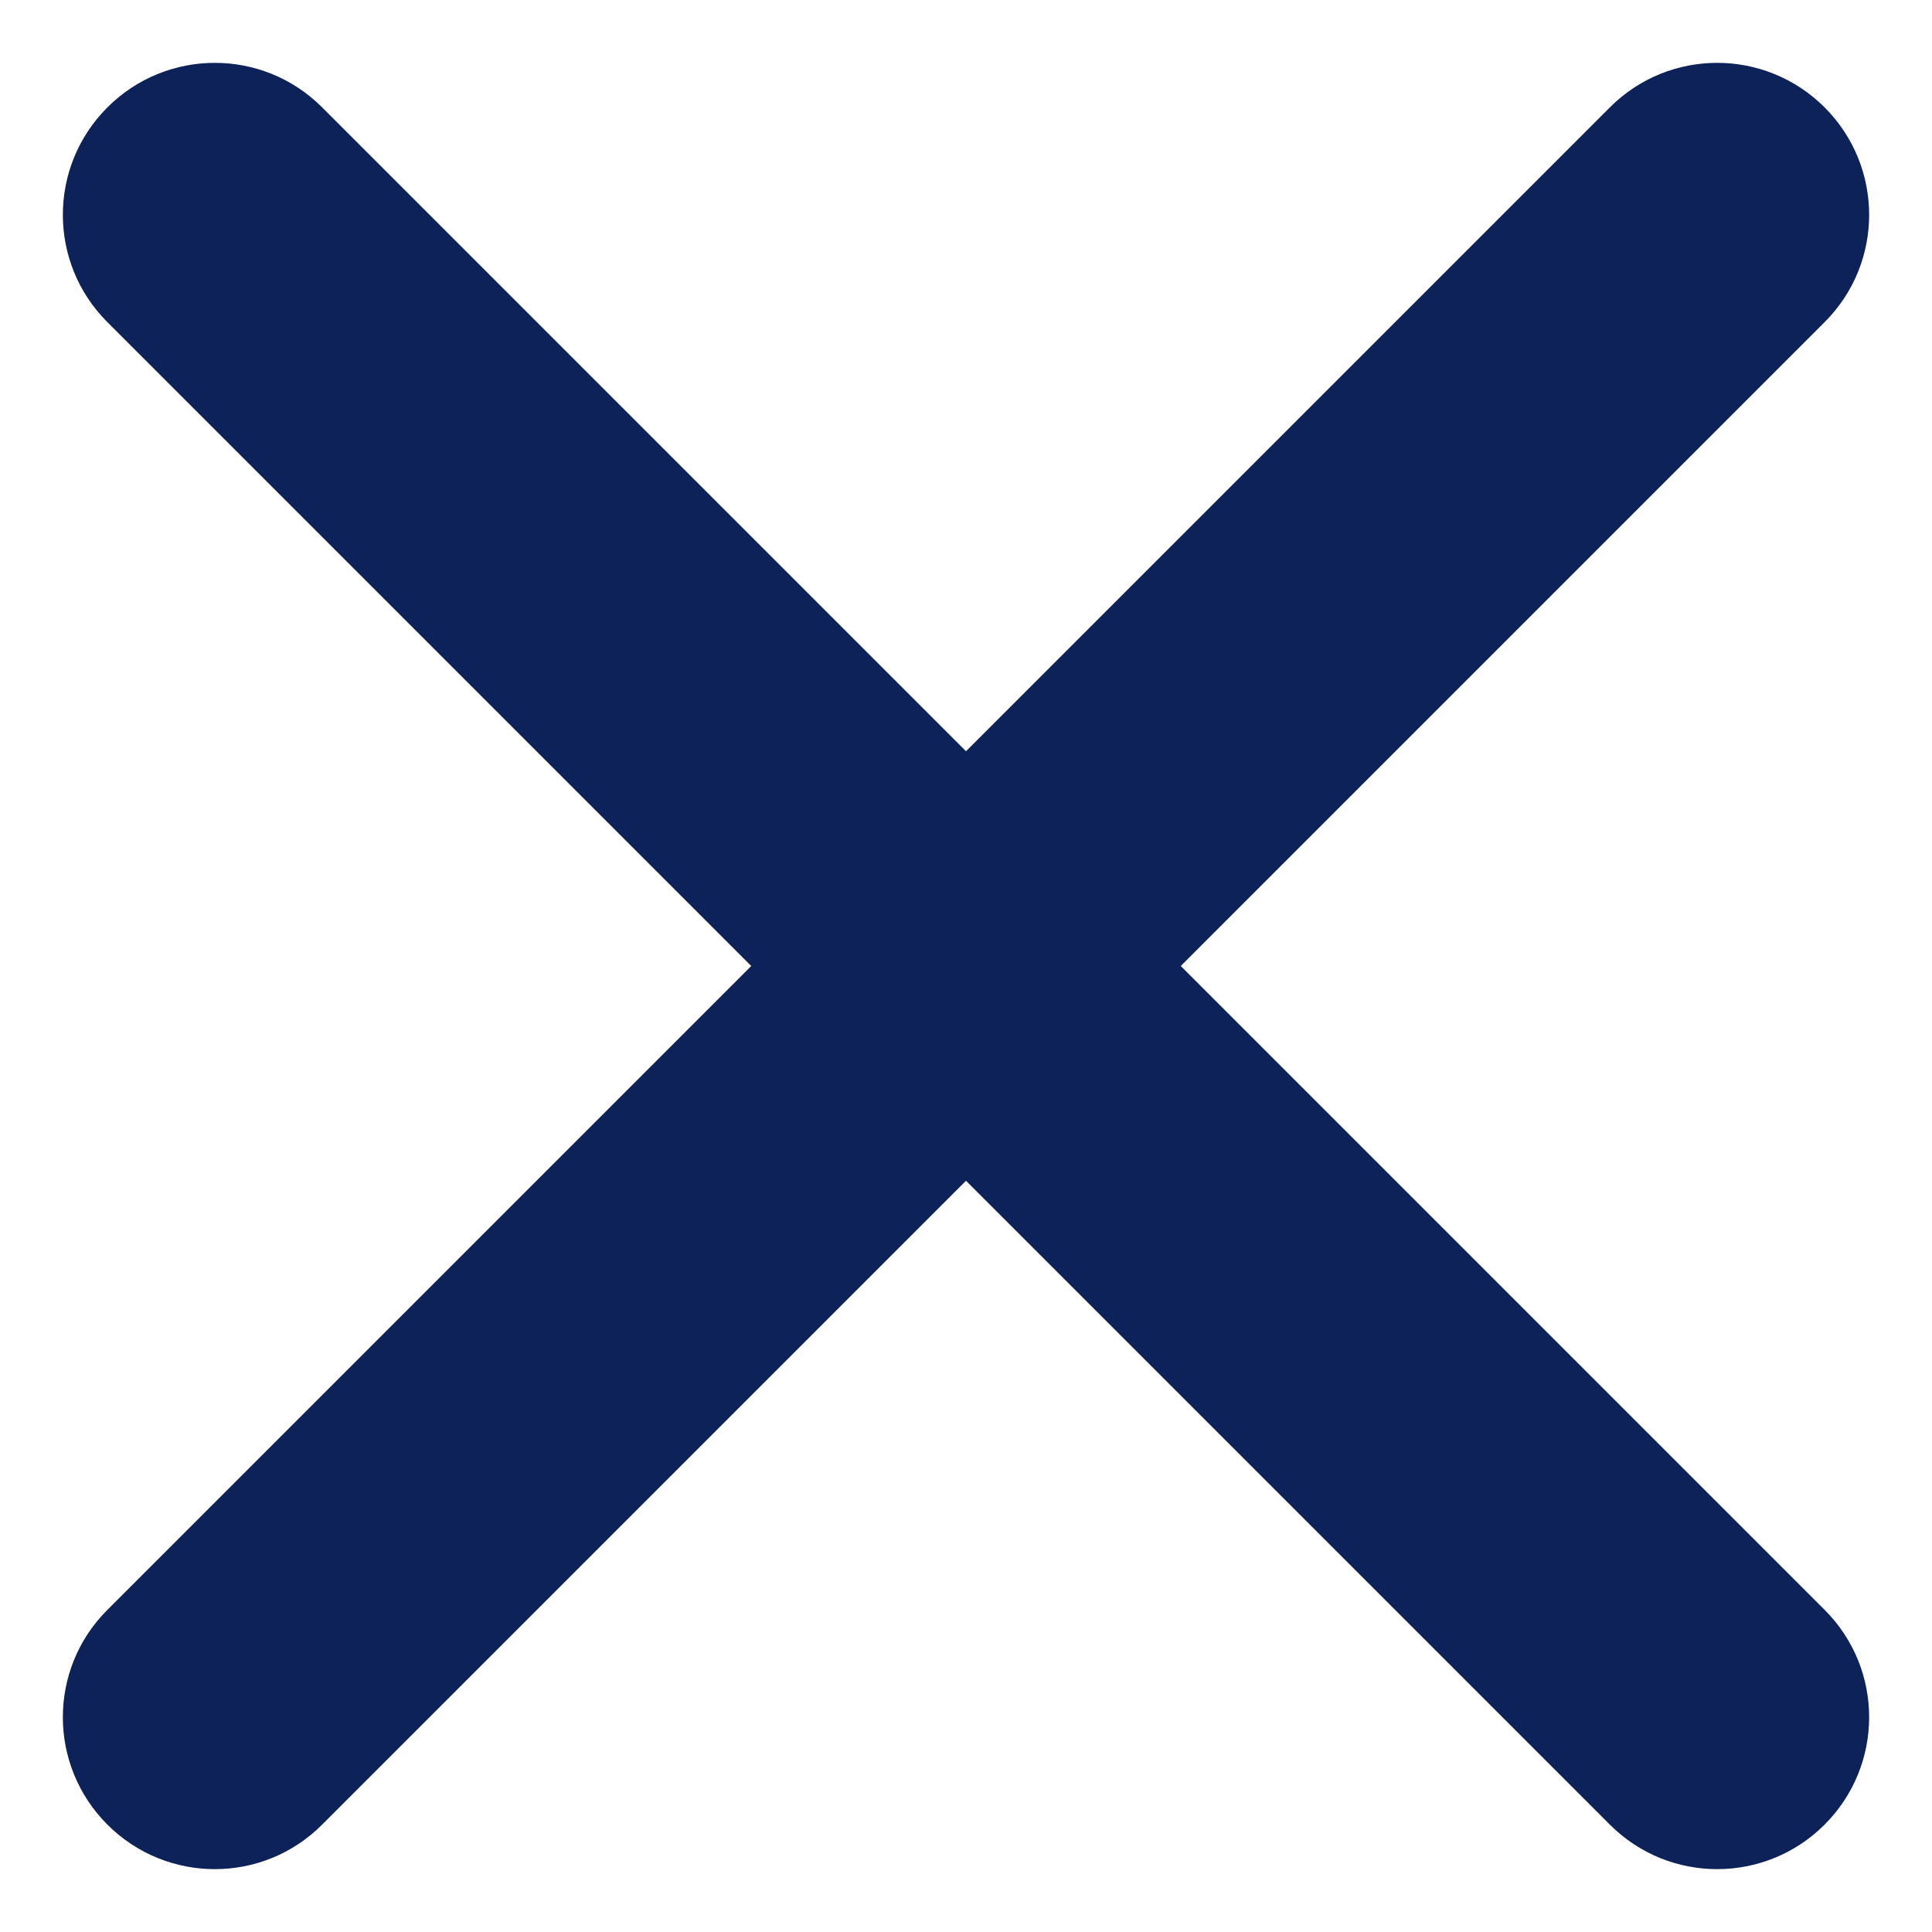
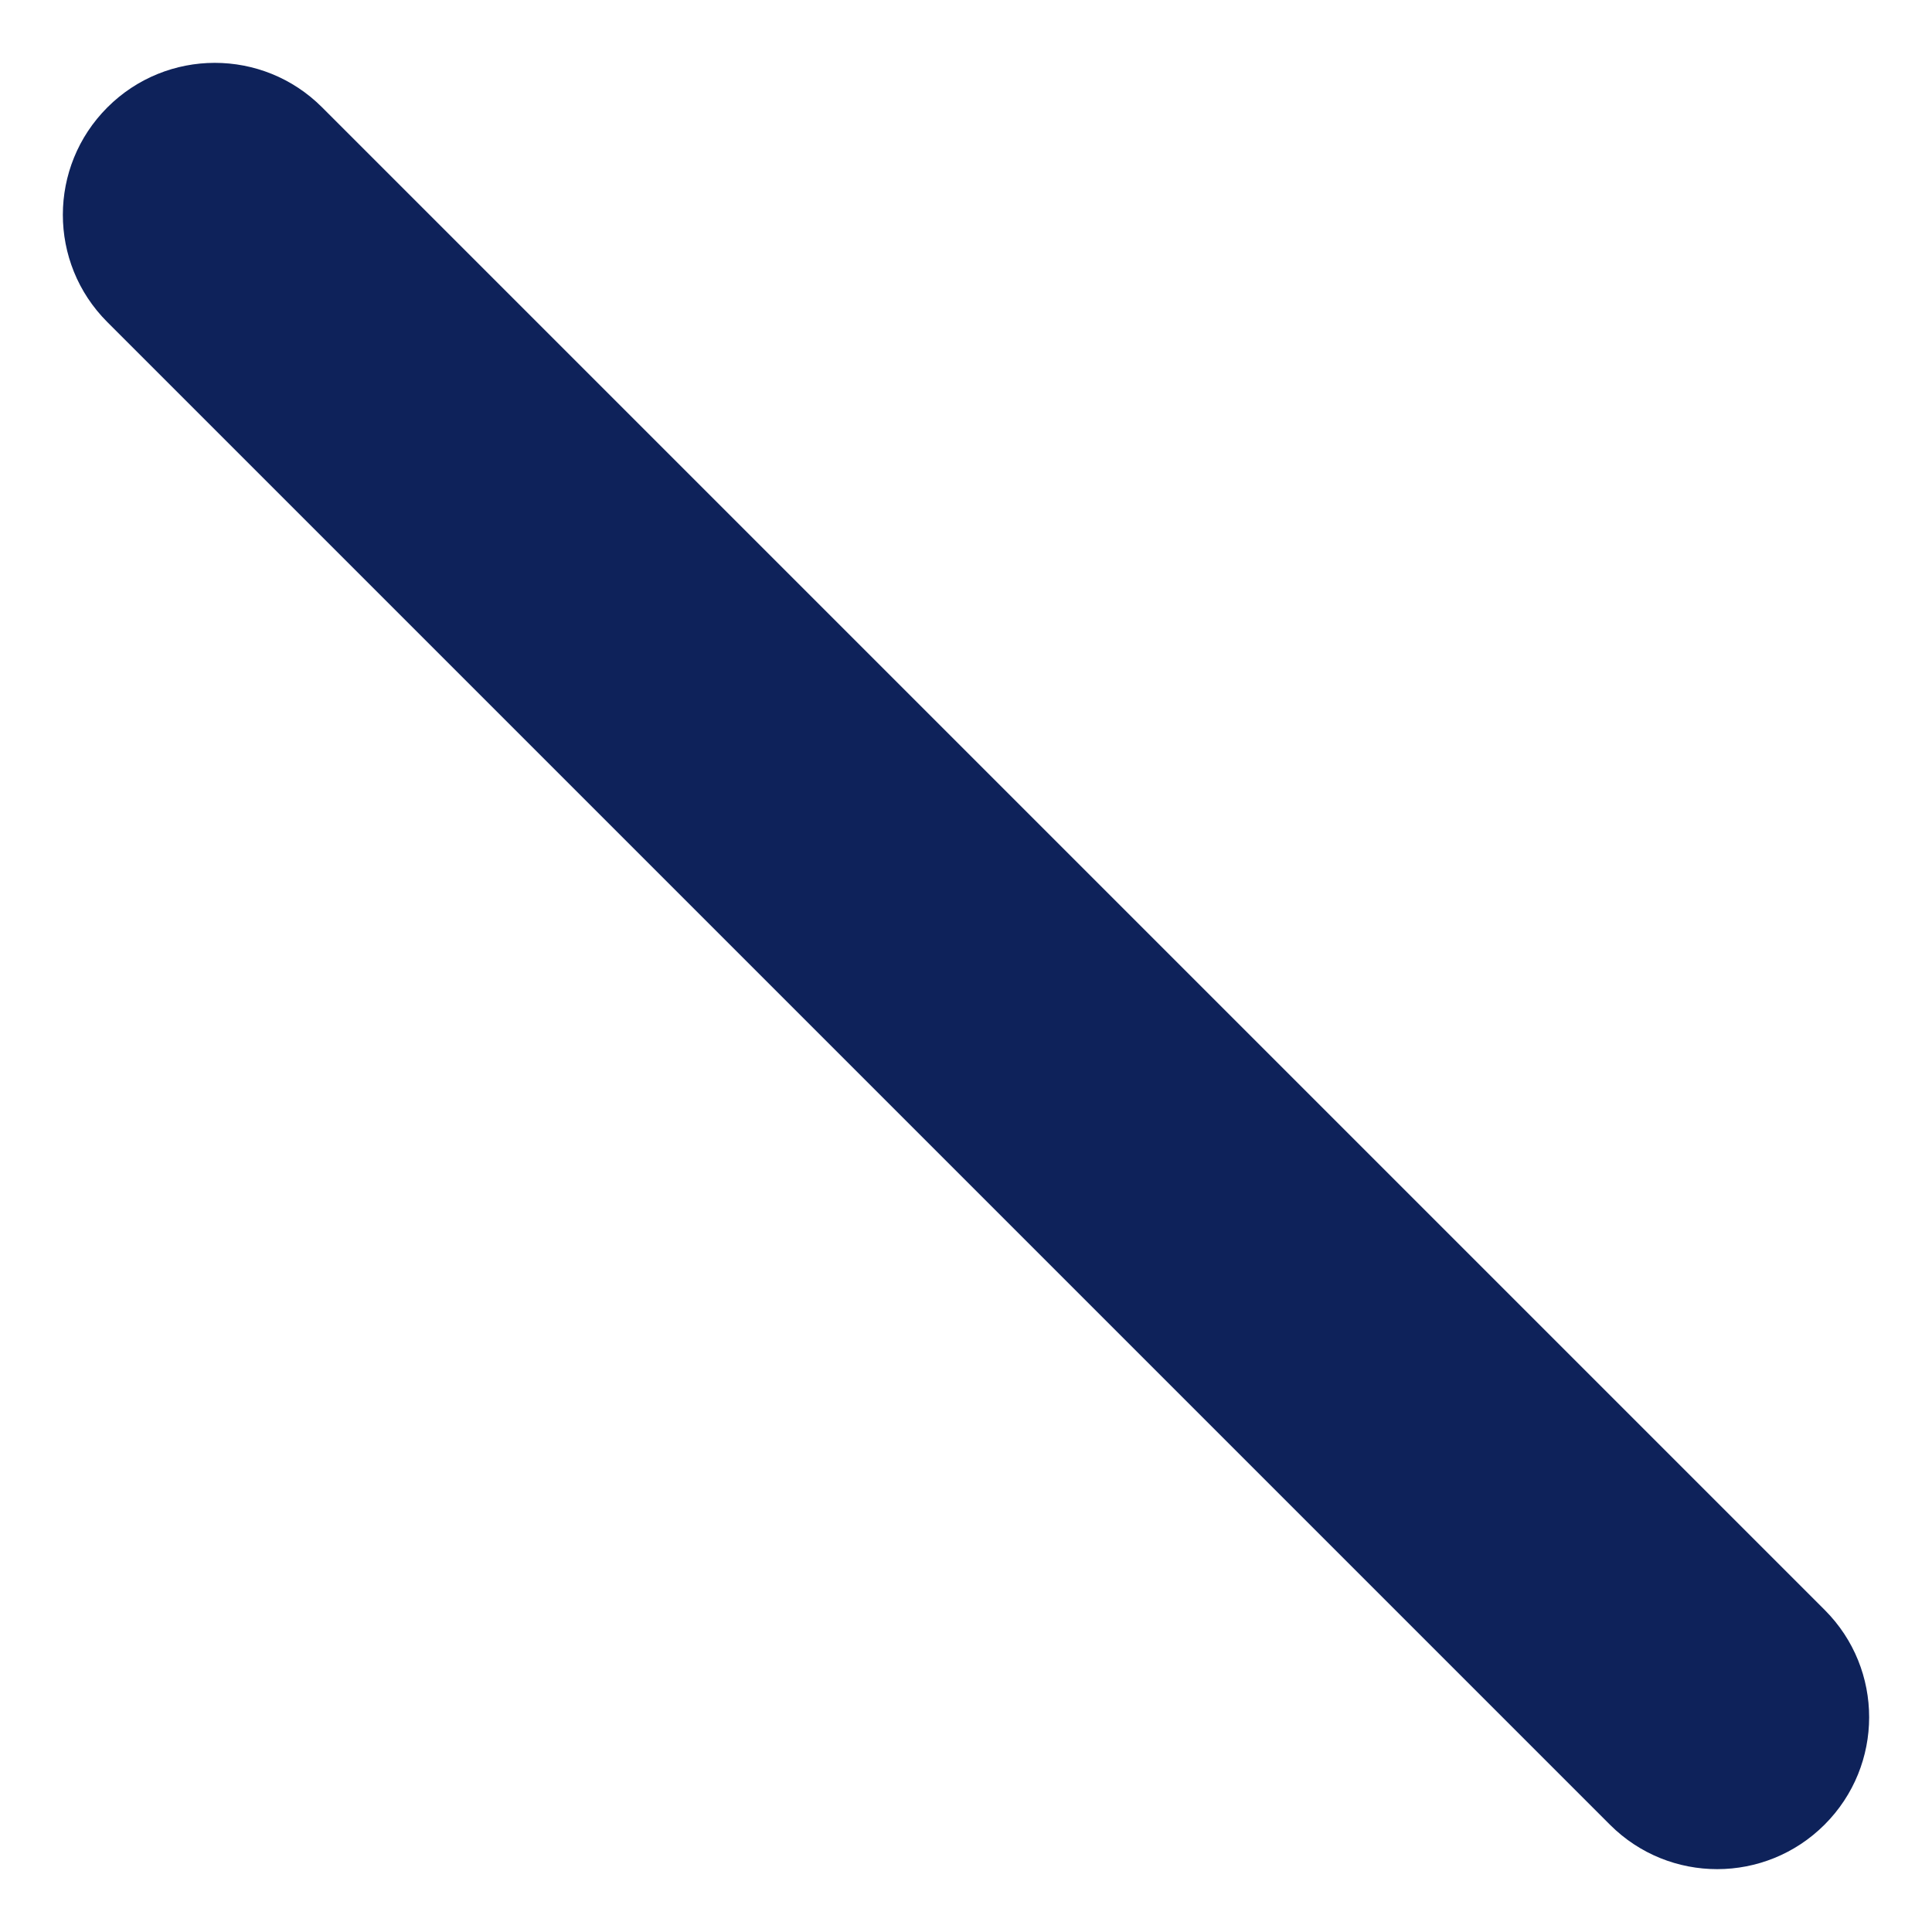
<svg xmlns="http://www.w3.org/2000/svg" width="10px" height="10px" viewBox="0 0 10 10" version="1.1">
  <title>编组 13</title>
  <g id="3️⃣小程序/App-0805" stroke="none" stroke-width="1" fill="none" fill-rule="evenodd">
    <g id="客户档案-填写资料-3" transform="translate(-345, -553)" fill="#0E225A">
      <g id="编组-7" transform="translate(0, 533)">
        <g id="编组-13" transform="translate(345, 20)">
          <path d="M-0.5,4.214 L10.5,4.214 C10.934,4.214 11.285,4.566 11.285,5 C11.285,5.434 10.934,5.786 10.5,5.786 L-0.5,5.786 C-0.934,5.786 -1.285,5.434 -1.285,5 C-1.285,4.566 -0.934,4.214 -0.5,4.214 Z" id="矩形" transform="translate(5, 5) rotate(-315) translate(-5, -5) " />
-           <path d="M-0.5,4.214 L10.5,4.214 C10.934,4.214 11.285,4.566 11.285,5 C11.285,5.434 10.934,5.786 10.5,5.786 L-0.5,5.786 C-0.934,5.786 -1.285,5.434 -1.285,5 C-1.285,4.566 -0.934,4.214 -0.5,4.214 Z" id="矩形备份-4" transform="translate(5, 5) rotate(-45) translate(-5, -5) " />
        </g>
      </g>
    </g>
  </g>
</svg>